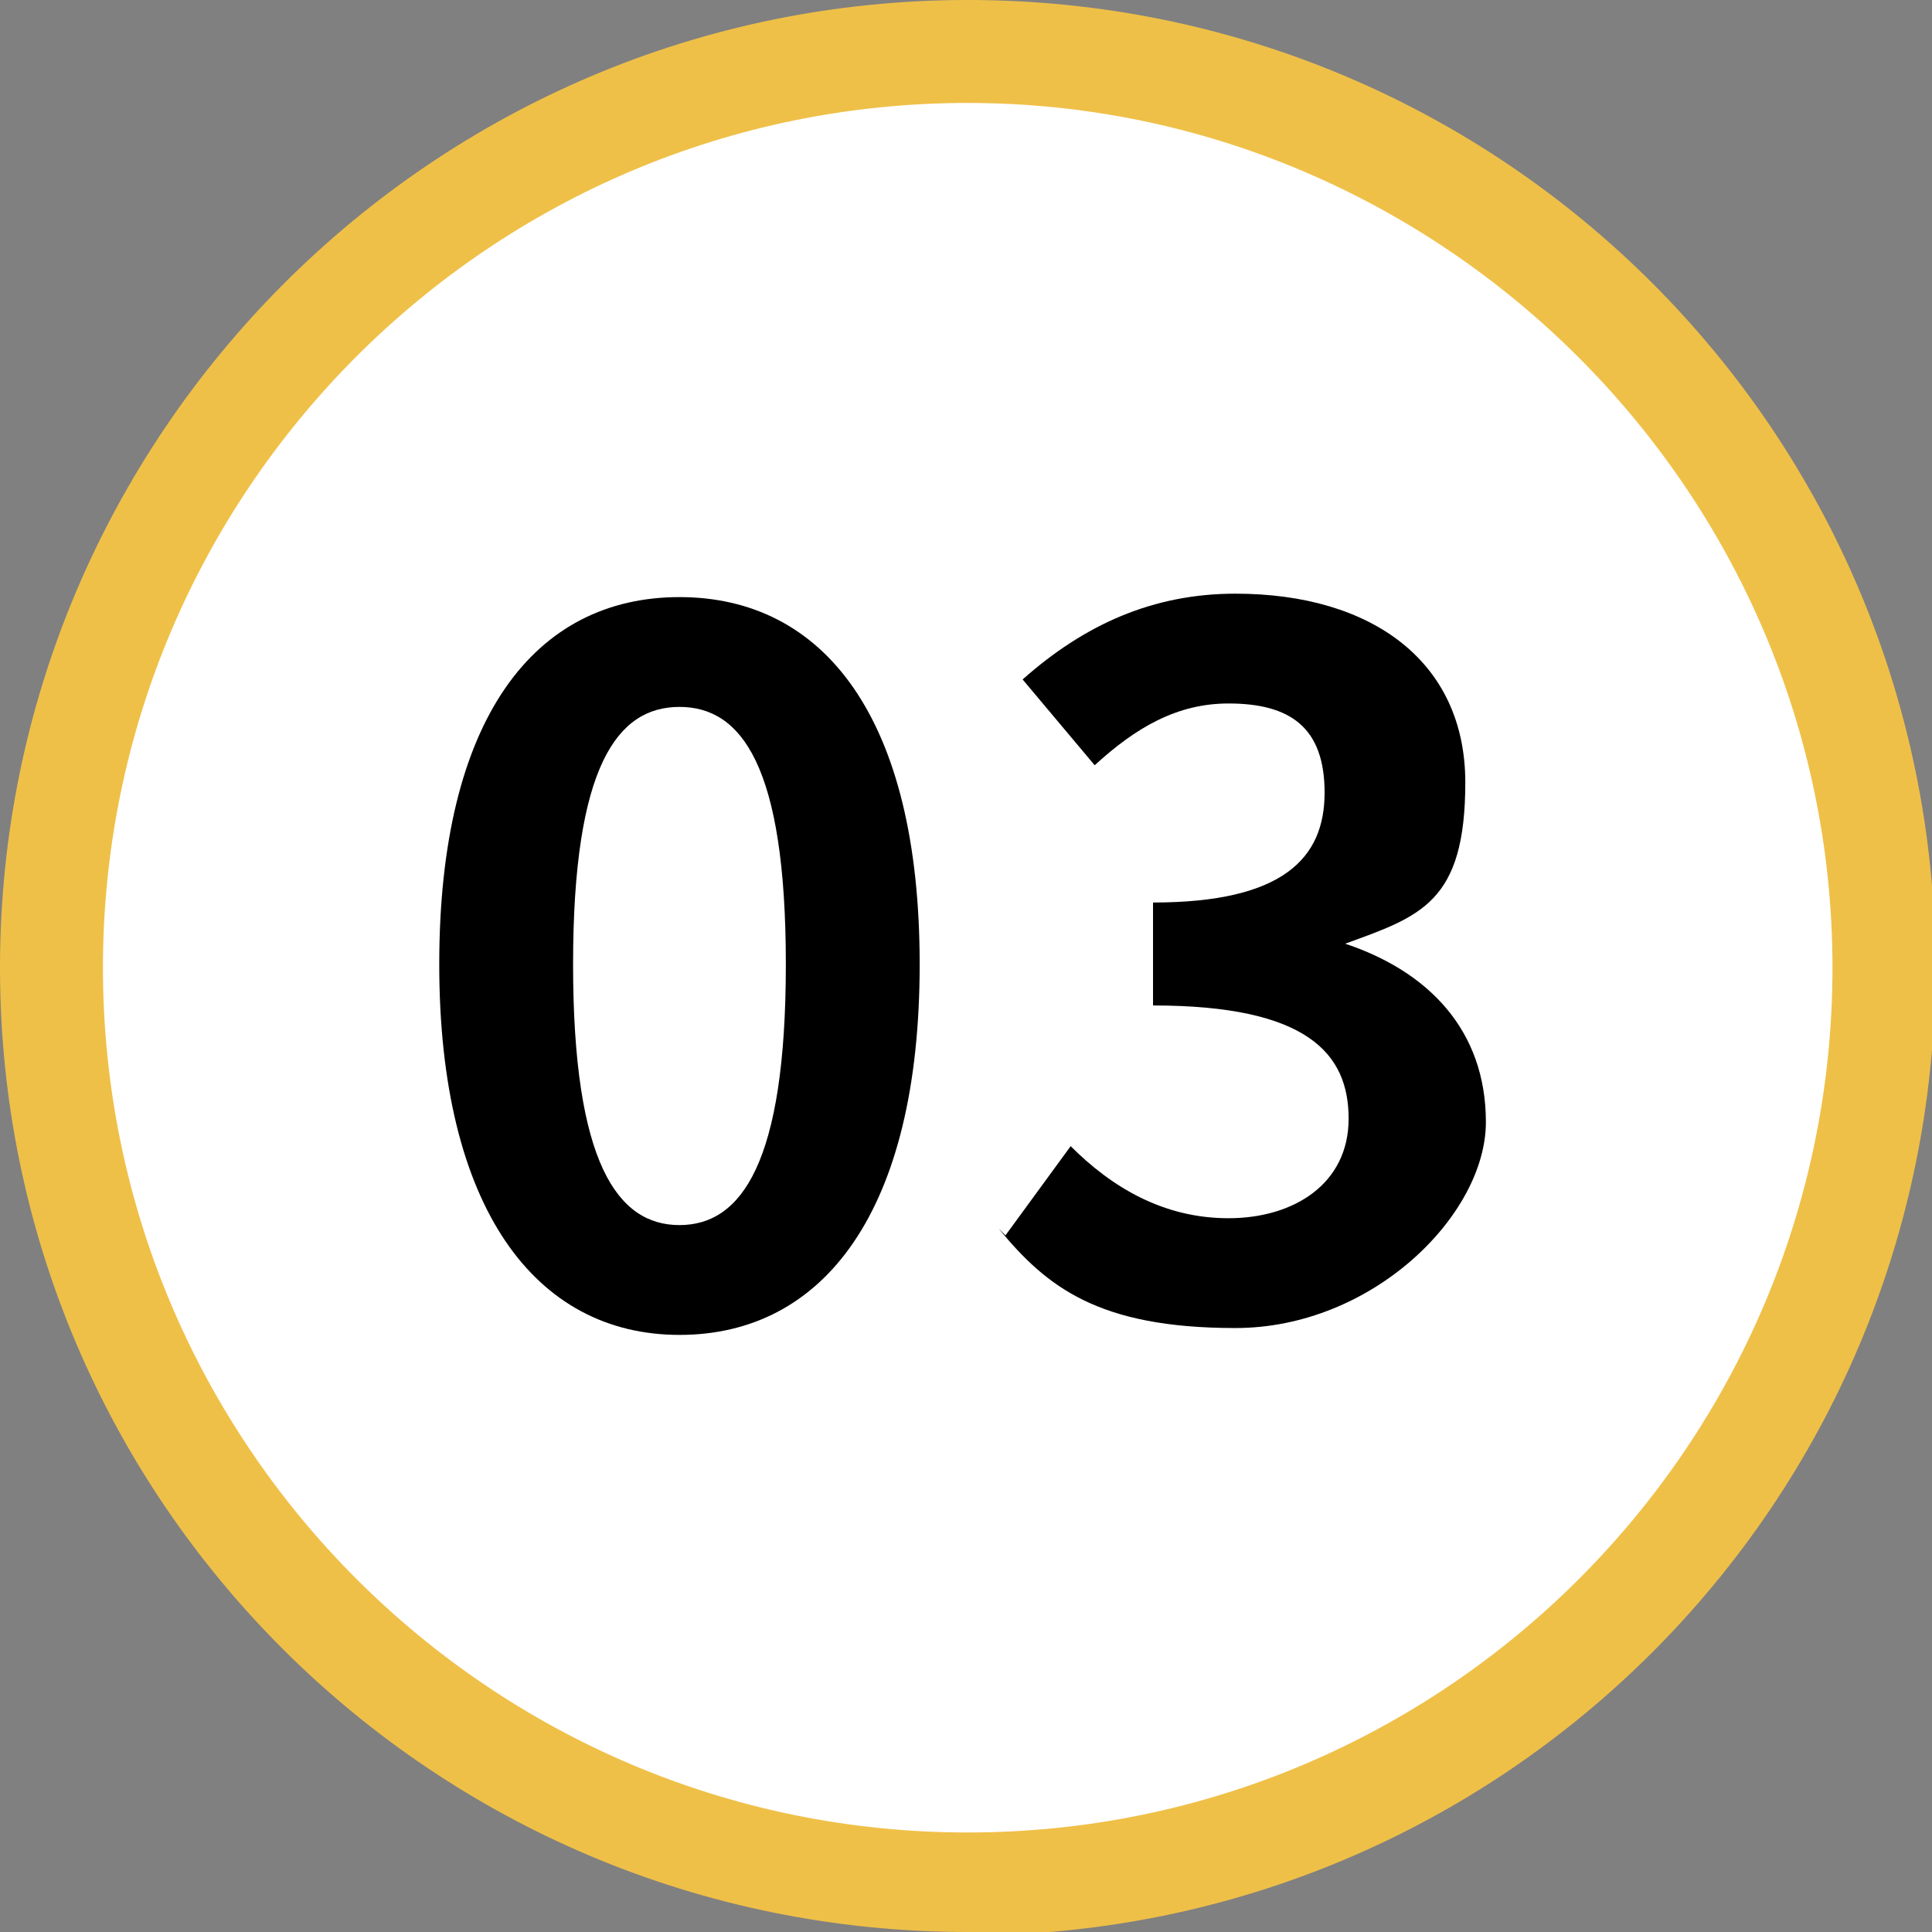
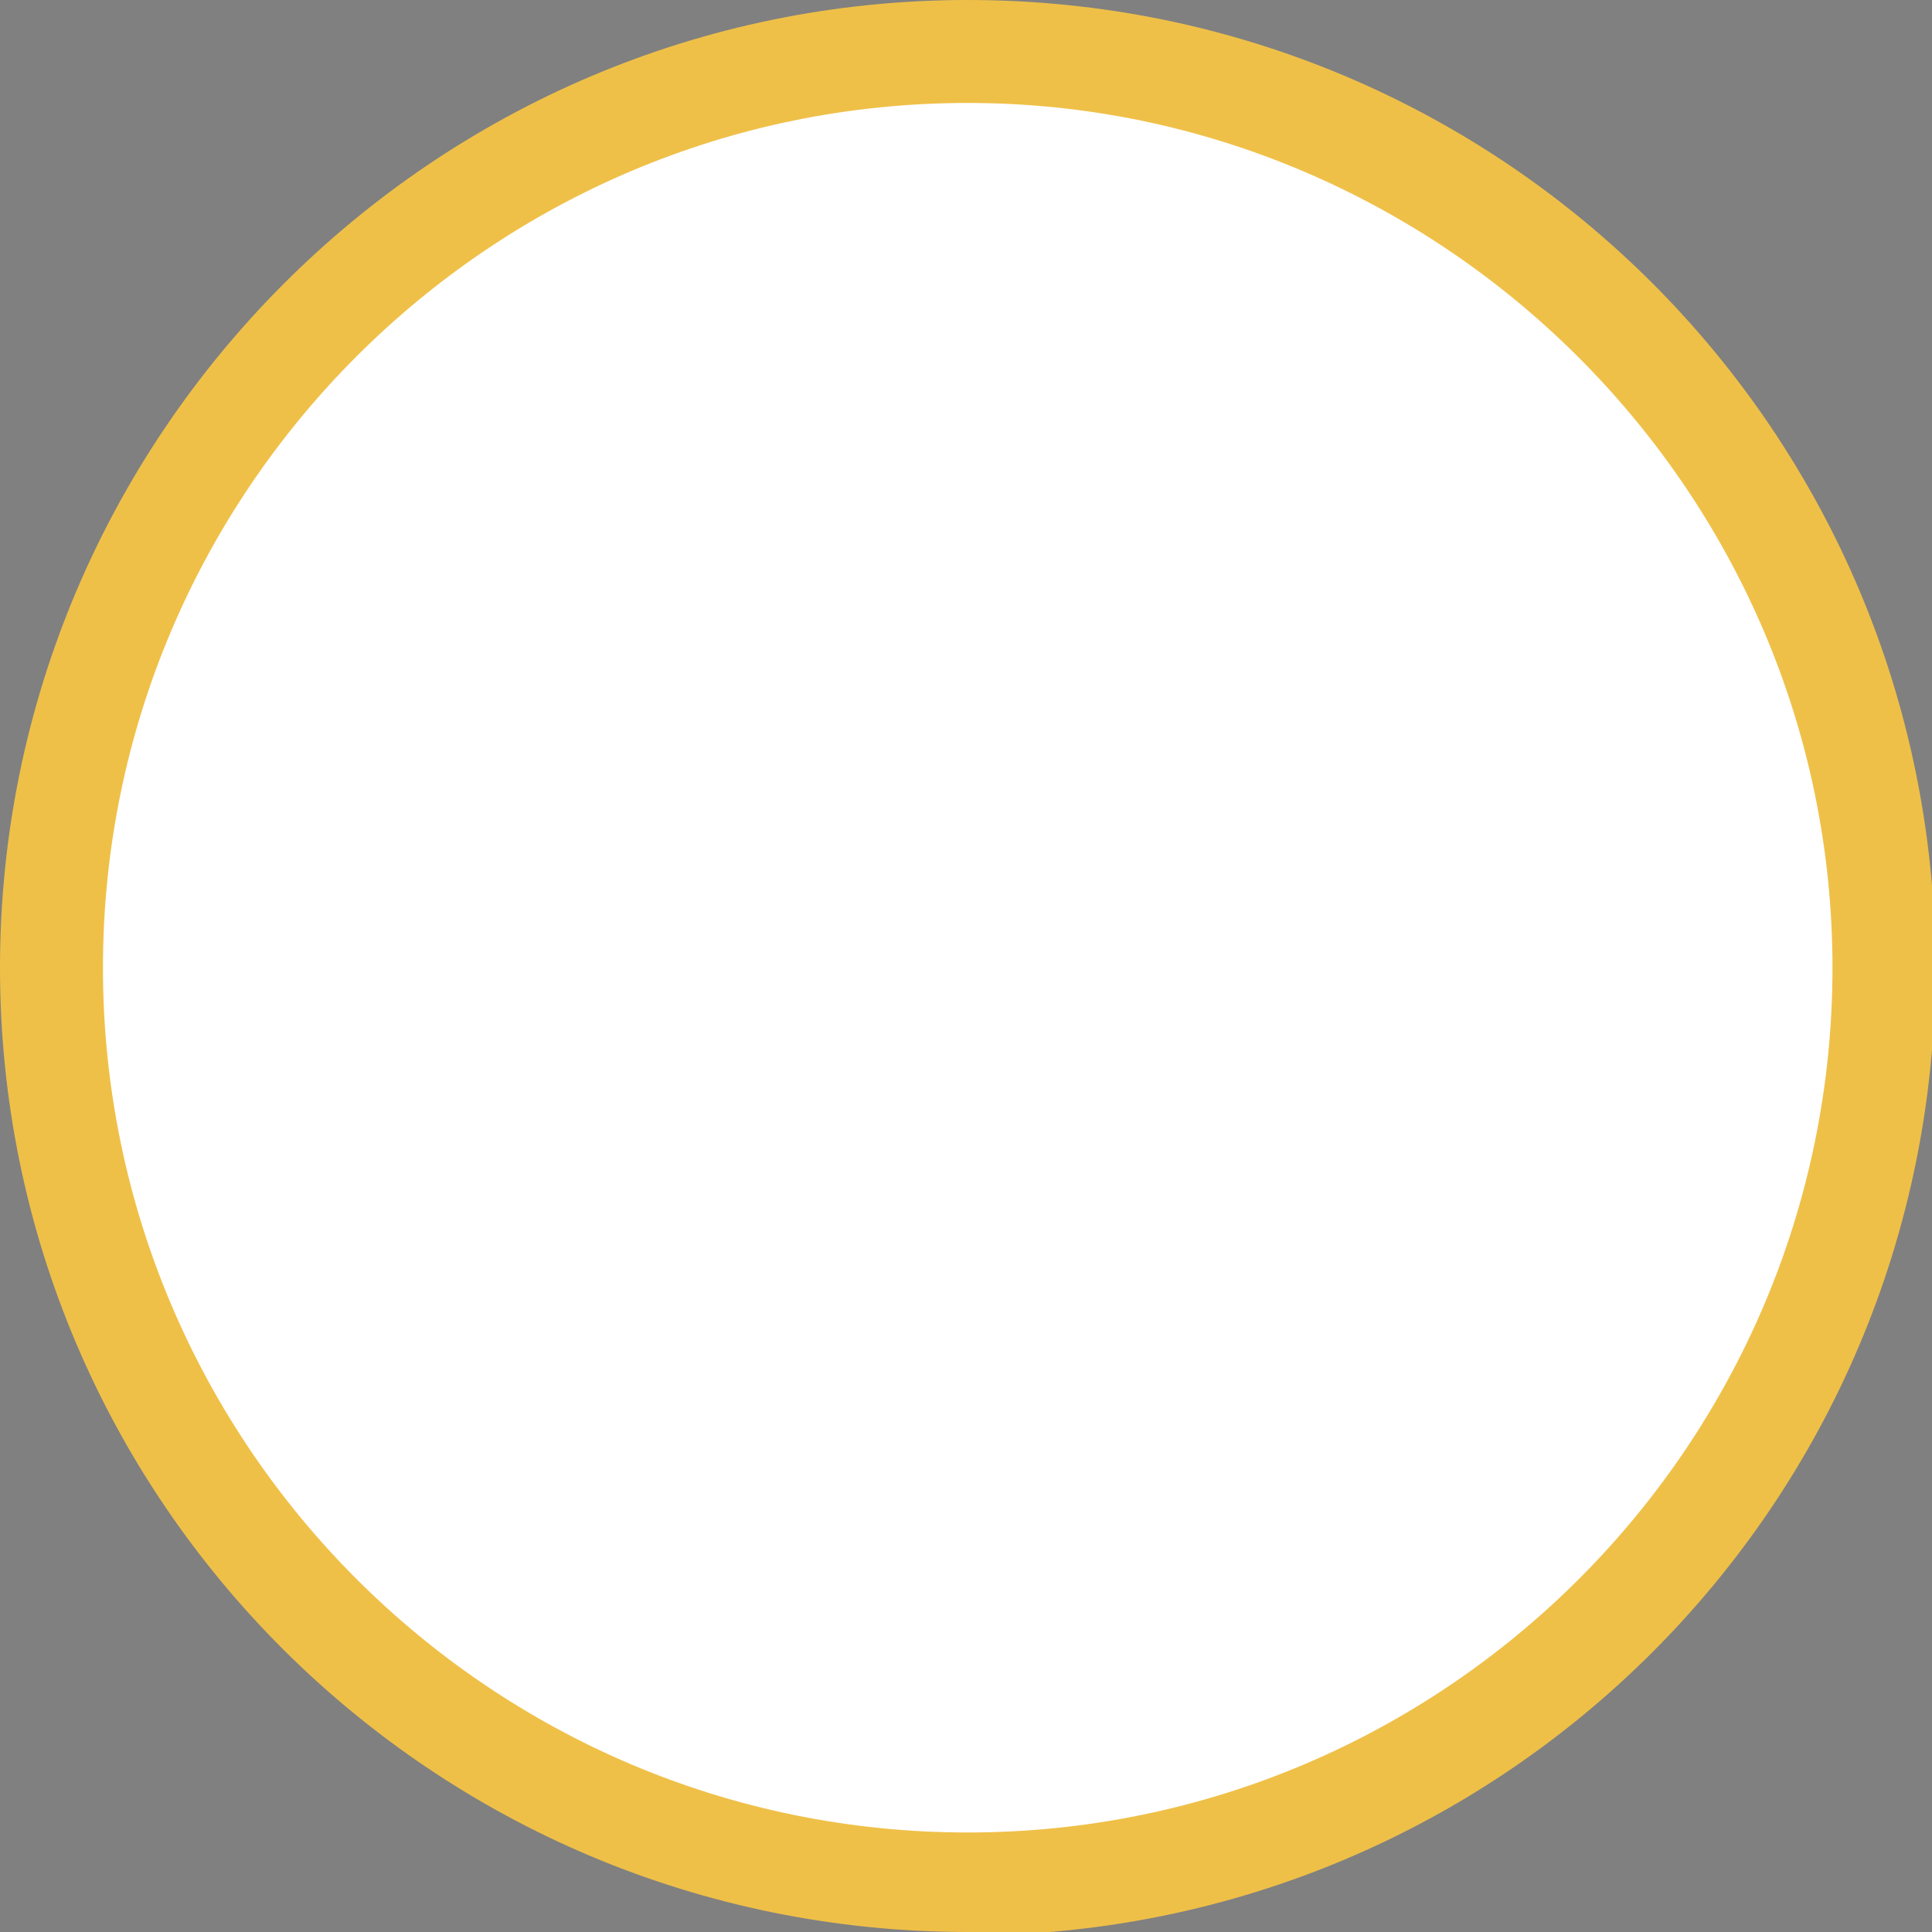
<svg xmlns="http://www.w3.org/2000/svg" id="_圖層_2" version="1.1" viewBox="0 0 56.3 56.3">
  <rect x="0" y="0" width="56.3" height="56.3" fill="#808080" stroke="none" />
  <defs>
    <style>
      .st0 {
        fill: #fff;
      }

      .st1 {
        isolation: isolate;
      }

      .st2 {
        fill: #efc048;
      }
    </style>
  </defs>
  <g>
    <circle class="st0" cx="28.2" cy="28.2" r="26.7" />
    <path class="st2" d="M28.2,56.3C12.6,56.3,0,43.7,0,28.2S12.6,0,28.2,0s28.2,12.6,28.2,28.2-12.6,28.2-28.2,28.2ZM28.2,3C14.3,3,3,14.3,3,28.2s11.3,25.2,25.2,25.2,25.2-11.3,25.2-25.2S42,3,28.2,3Z" />
  </g>
  <g class="st1">
    <g class="st1">
-       <path d="M12.8,28.1c0-7.2,2.8-10.7,7-10.7s7,3.5,7,10.7-2.8,10.8-7,10.8-7-3.7-7-10.8ZM22.9,28.1c0-5.8-1.3-7.5-3.1-7.5s-3.1,1.7-3.1,7.5,1.3,7.6,3.1,7.6,3.1-1.8,3.1-7.6Z" />
-       <path d="M29.3,36l1.9-2.6c1.2,1.2,2.7,2.1,4.6,2.1s3.5-1,3.5-2.9-1.2-3.3-5.7-3.3v-3c3.8,0,5-1.3,5-3.2s-1-2.6-2.8-2.6c-1.5,0-2.7.7-3.9,1.8l-2.1-2.5c1.8-1.6,3.8-2.5,6.2-2.5,4,0,6.7,2,6.7,5.5s-1.3,3.9-3.5,4.7h0c2.4.8,4.1,2.5,4.1,5.2s-3.3,6-7.3,6-5.5-1.2-6.9-2.9Z" />
-     </g>
+       </g>
  </g>
</svg>